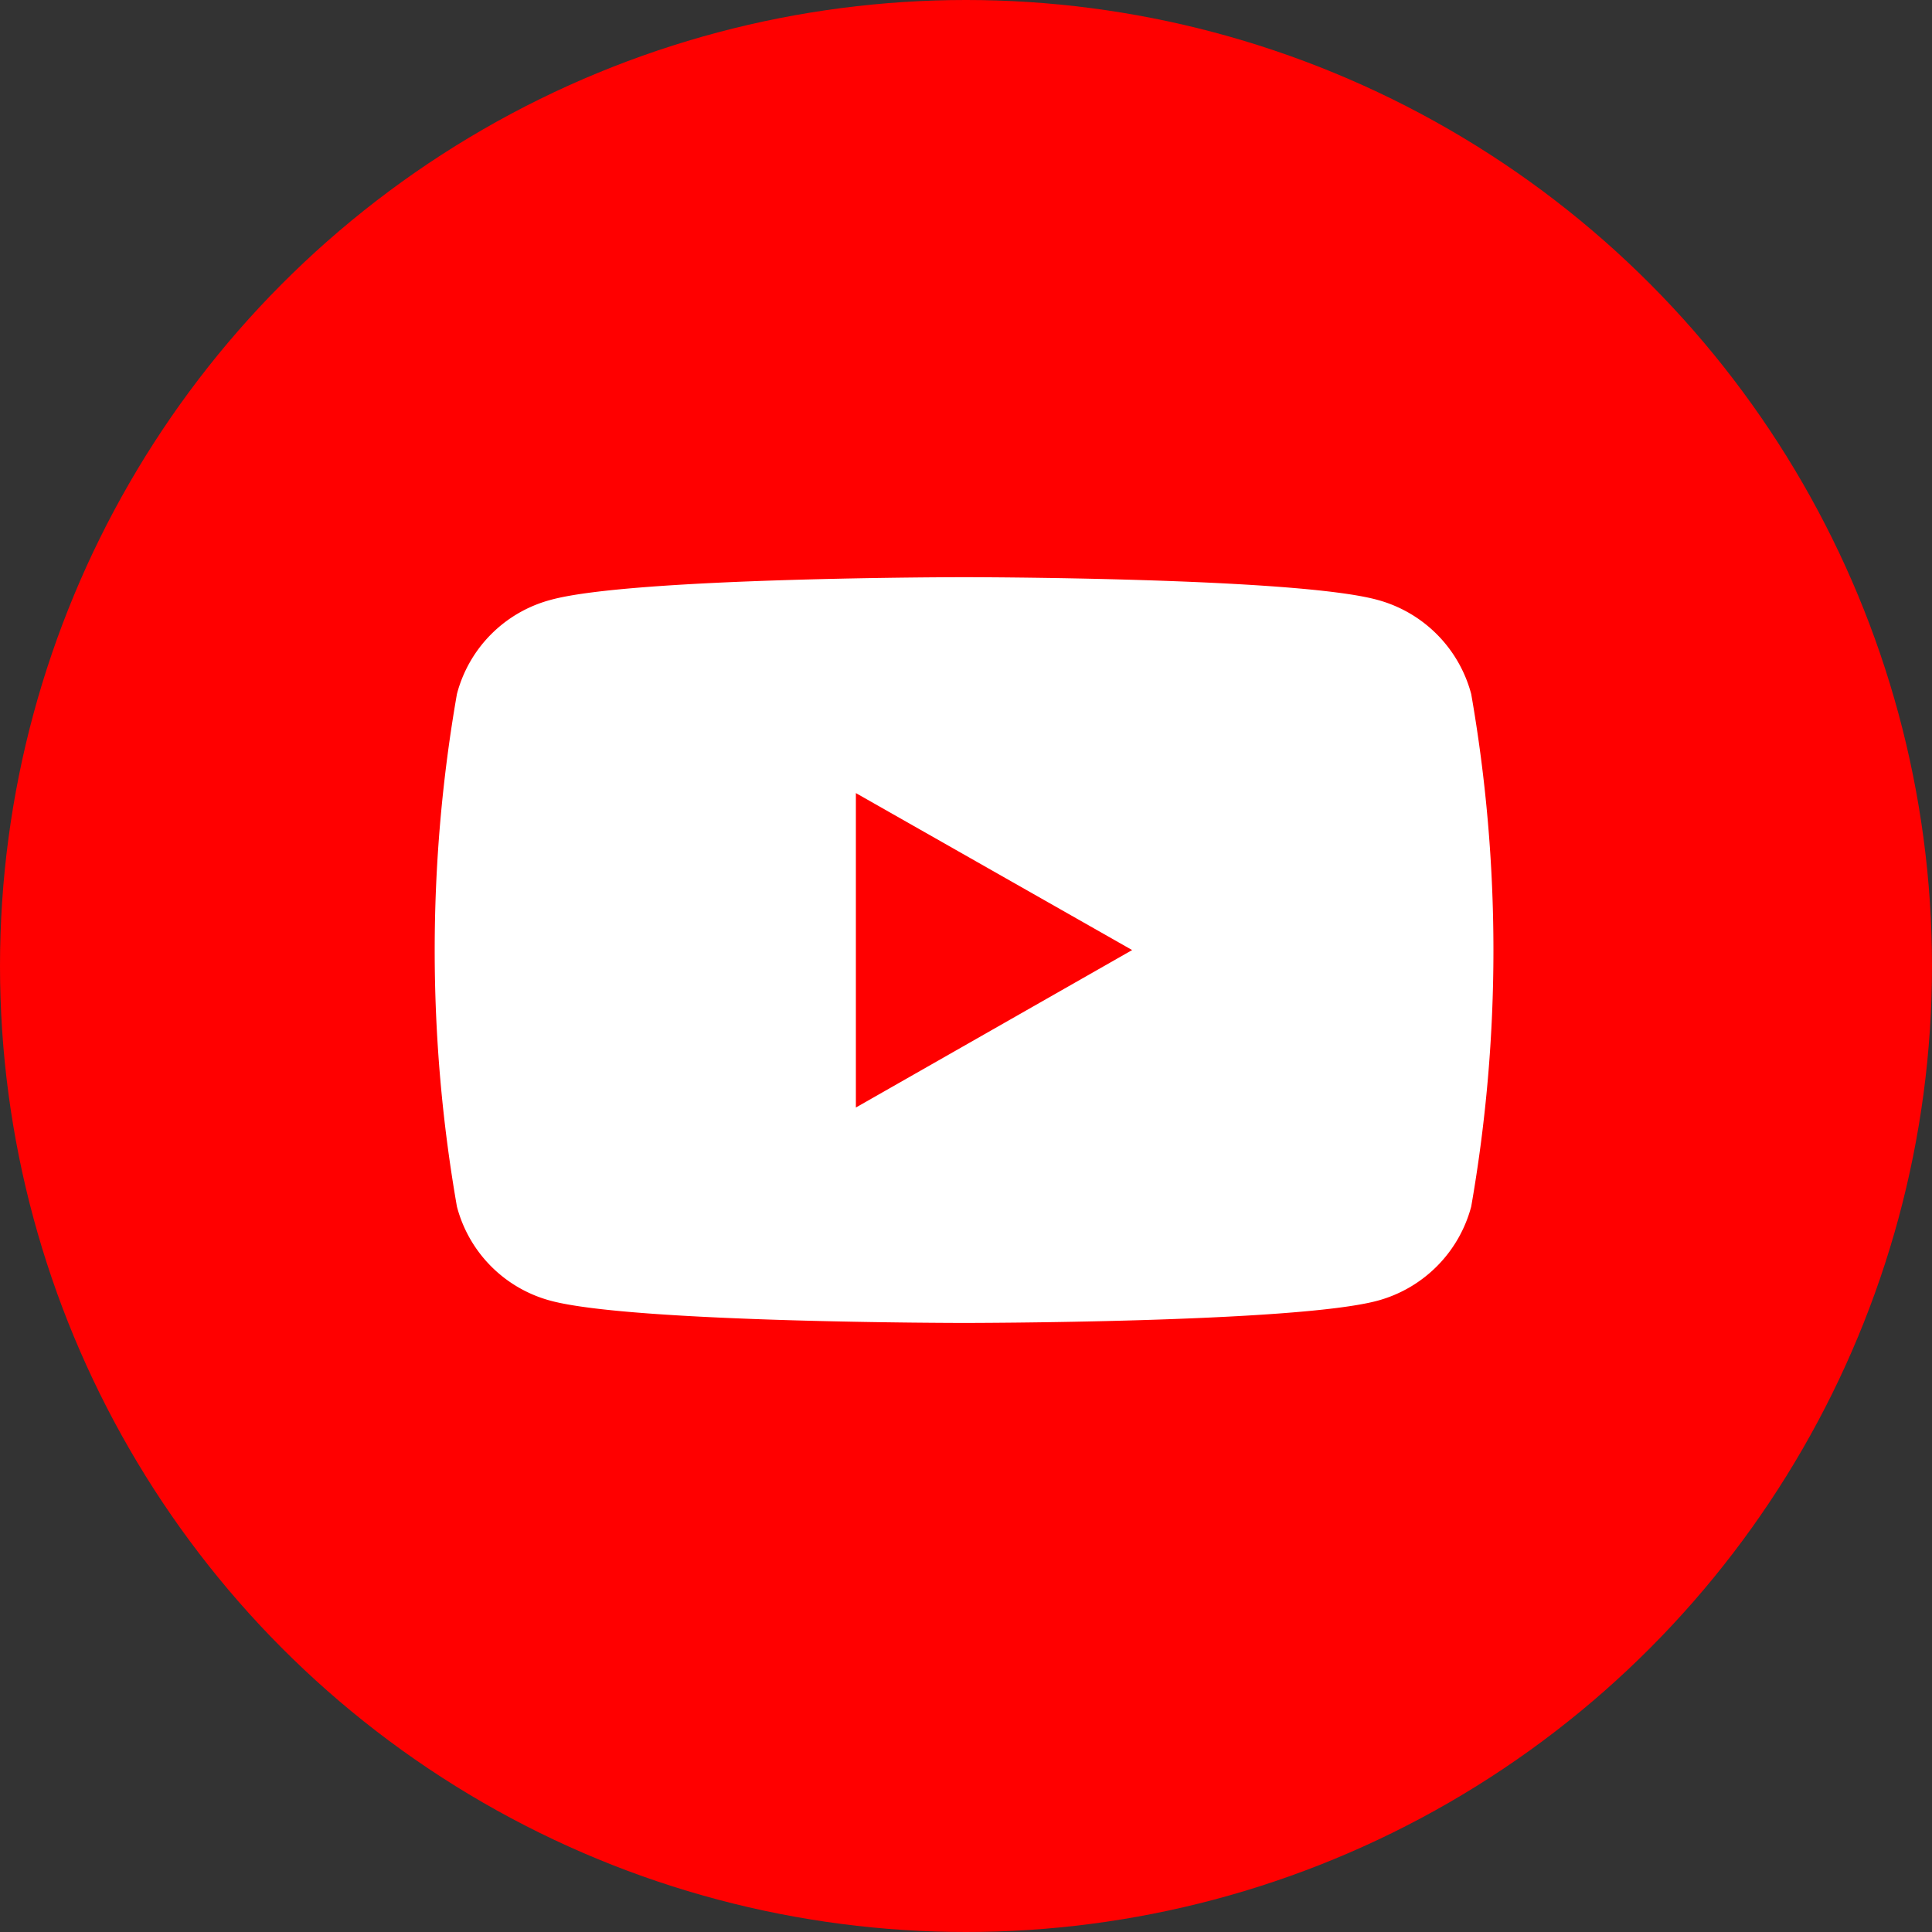
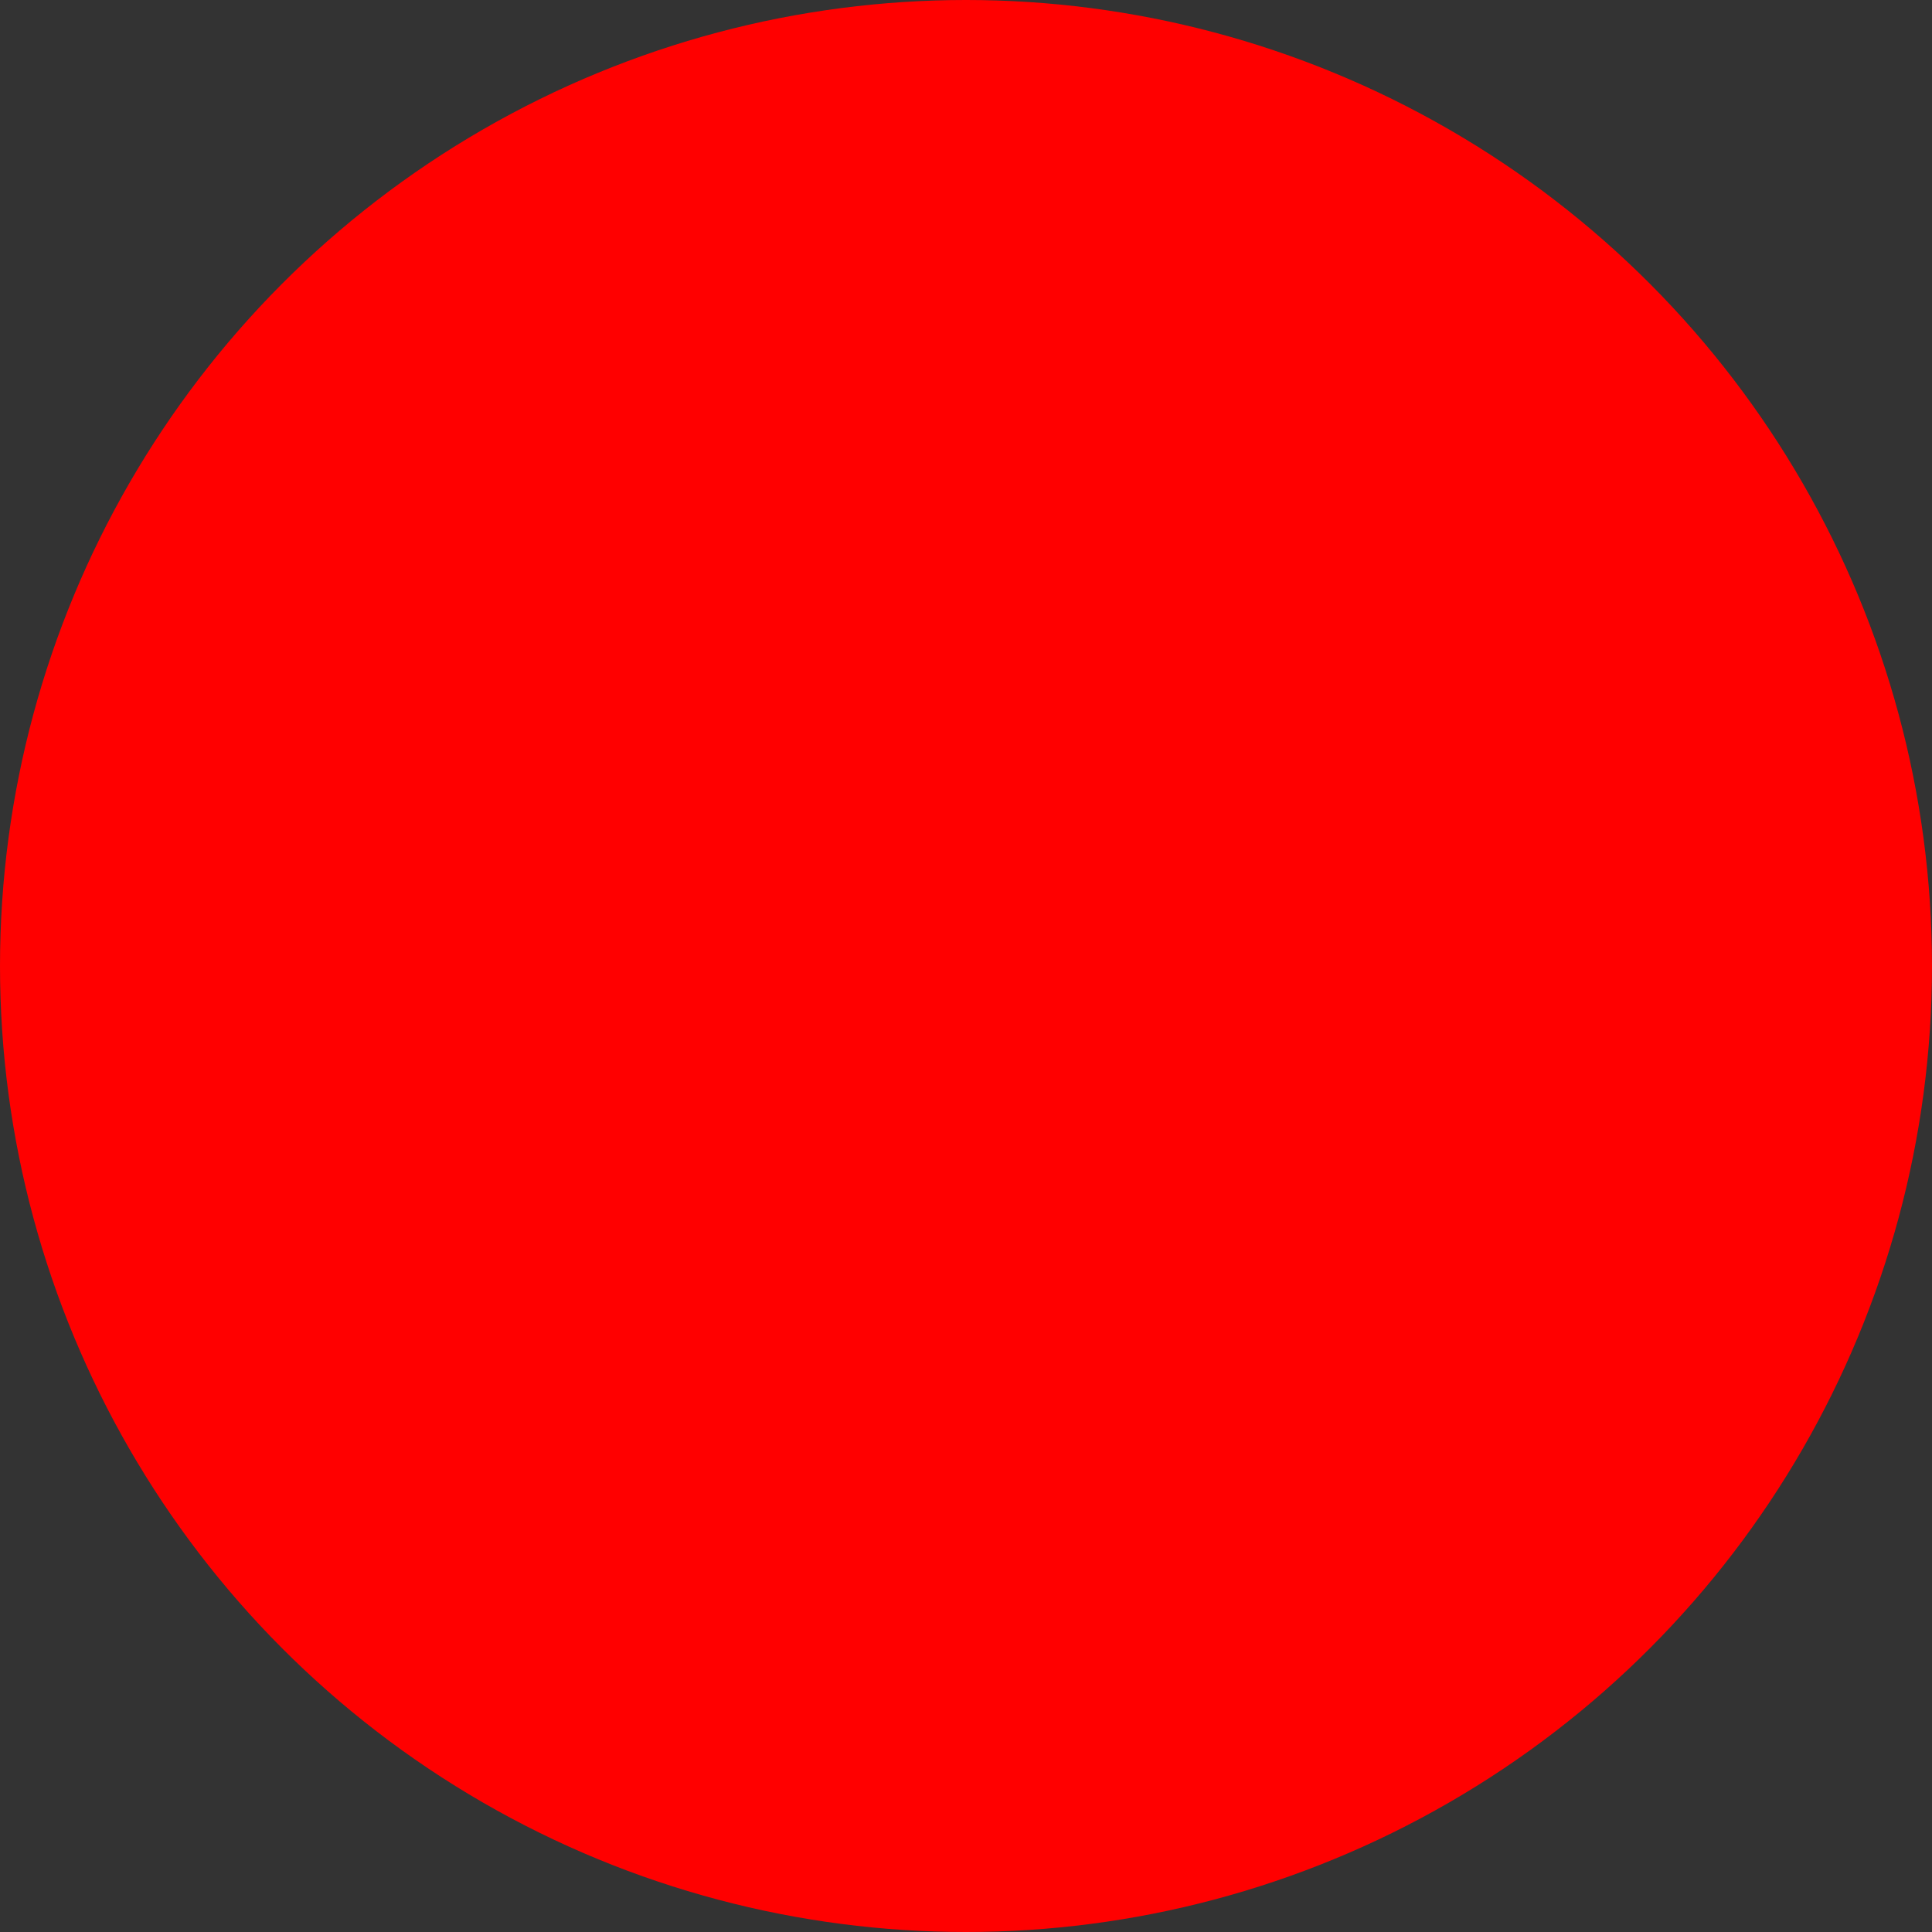
<svg xmlns="http://www.w3.org/2000/svg" id="icon-youtbe.svg" width="40" height="40" viewBox="0 0 40 40">
  <rect x="0" y="0" width="40" height="40" fill="#333333" stroke="none" />
  <defs>
    <style>
      .cls-1 {
        fill: red;
      }

      .cls-2 {
        fill: #fff;
        fill-rule: evenodd;
      }
    </style>
  </defs>
  <circle id="楕円形_2" data-name="楕円形 2" class="cls-1" cx="20" cy="20" r="20" />
-   <path id="シェイプ_1298" data-name="シェイプ 1298" class="cls-2" d="M1190.46,8723.37a2.75,2.75,0,0,0-1.94-1.95c-1.71-.47-8.56-0.47-8.56-0.47s-6.86,0-8.56.47a2.733,2.733,0,0,0-1.94,1.95,30.82,30.82,0,0,0,0,10.61,2.733,2.733,0,0,0,1.94,1.95c1.7,0.46,8.56.46,8.56,0.46s6.85,0,8.56-.46a2.75,2.75,0,0,0,1.94-1.95A30.82,30.82,0,0,0,1190.46,8723.37Zm-12.74,8.56v-6.51l5.72,3.25Z" transform="translate(-1160 -8709)" />
</svg>